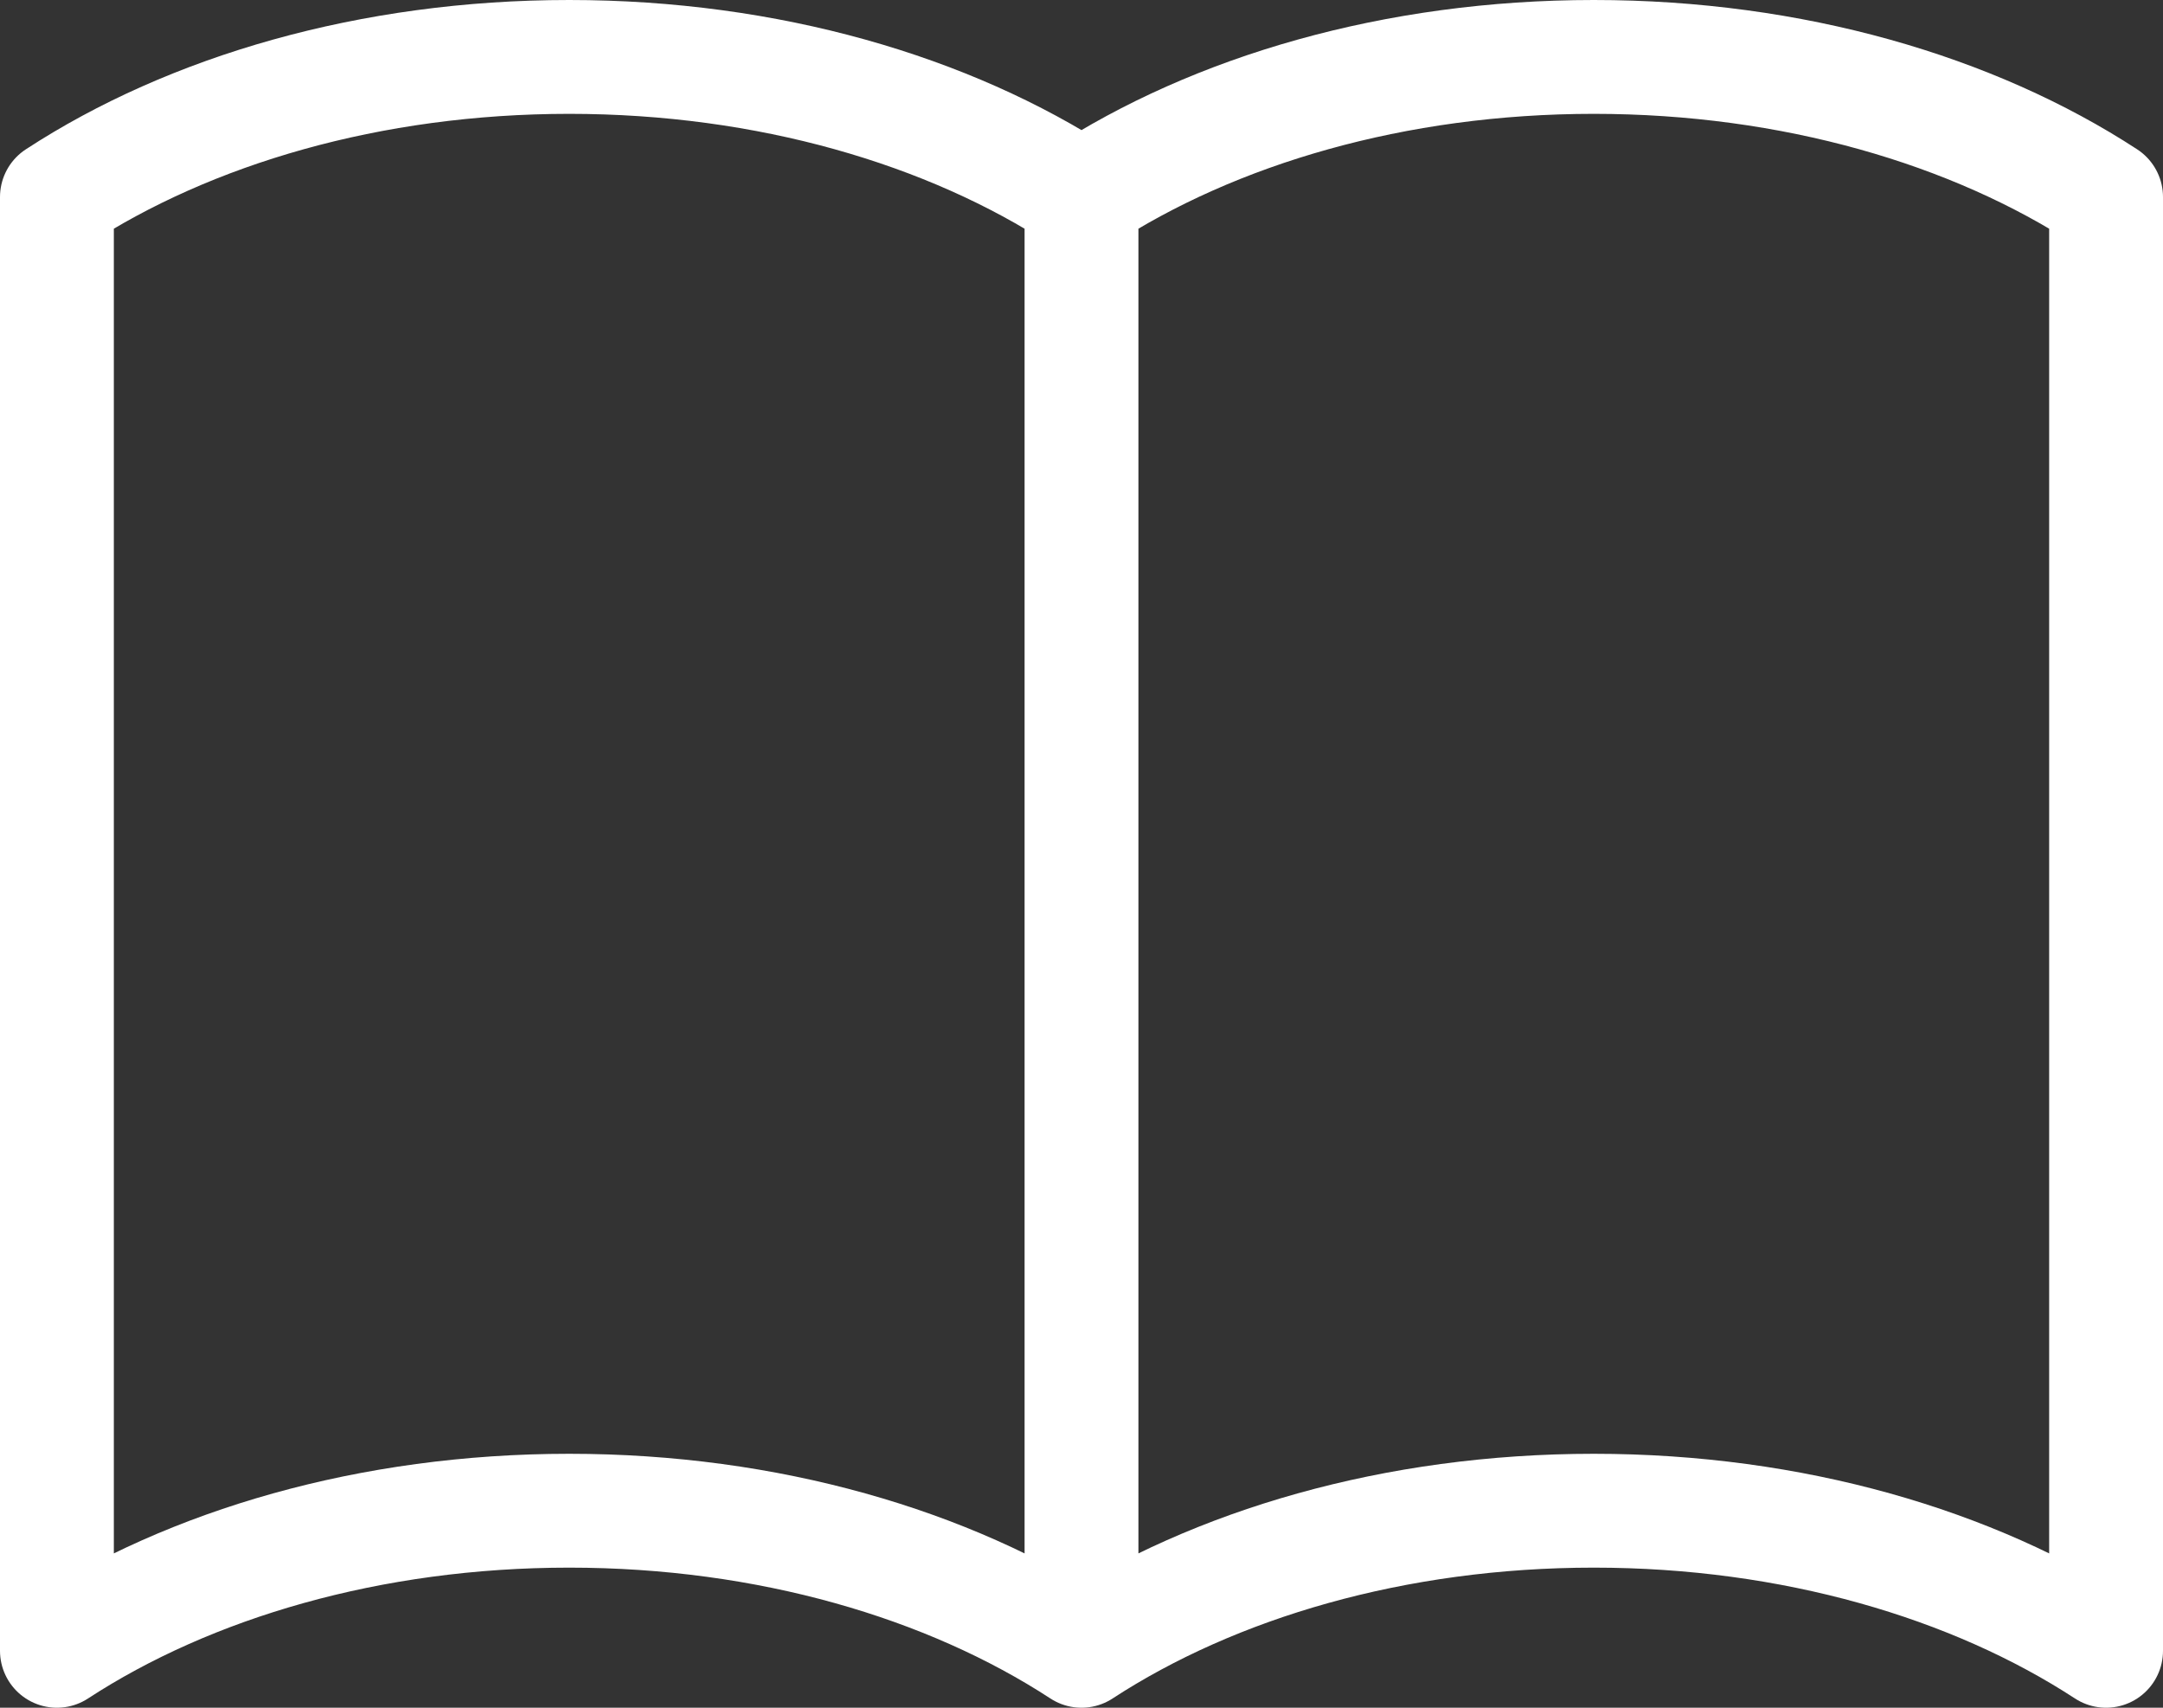
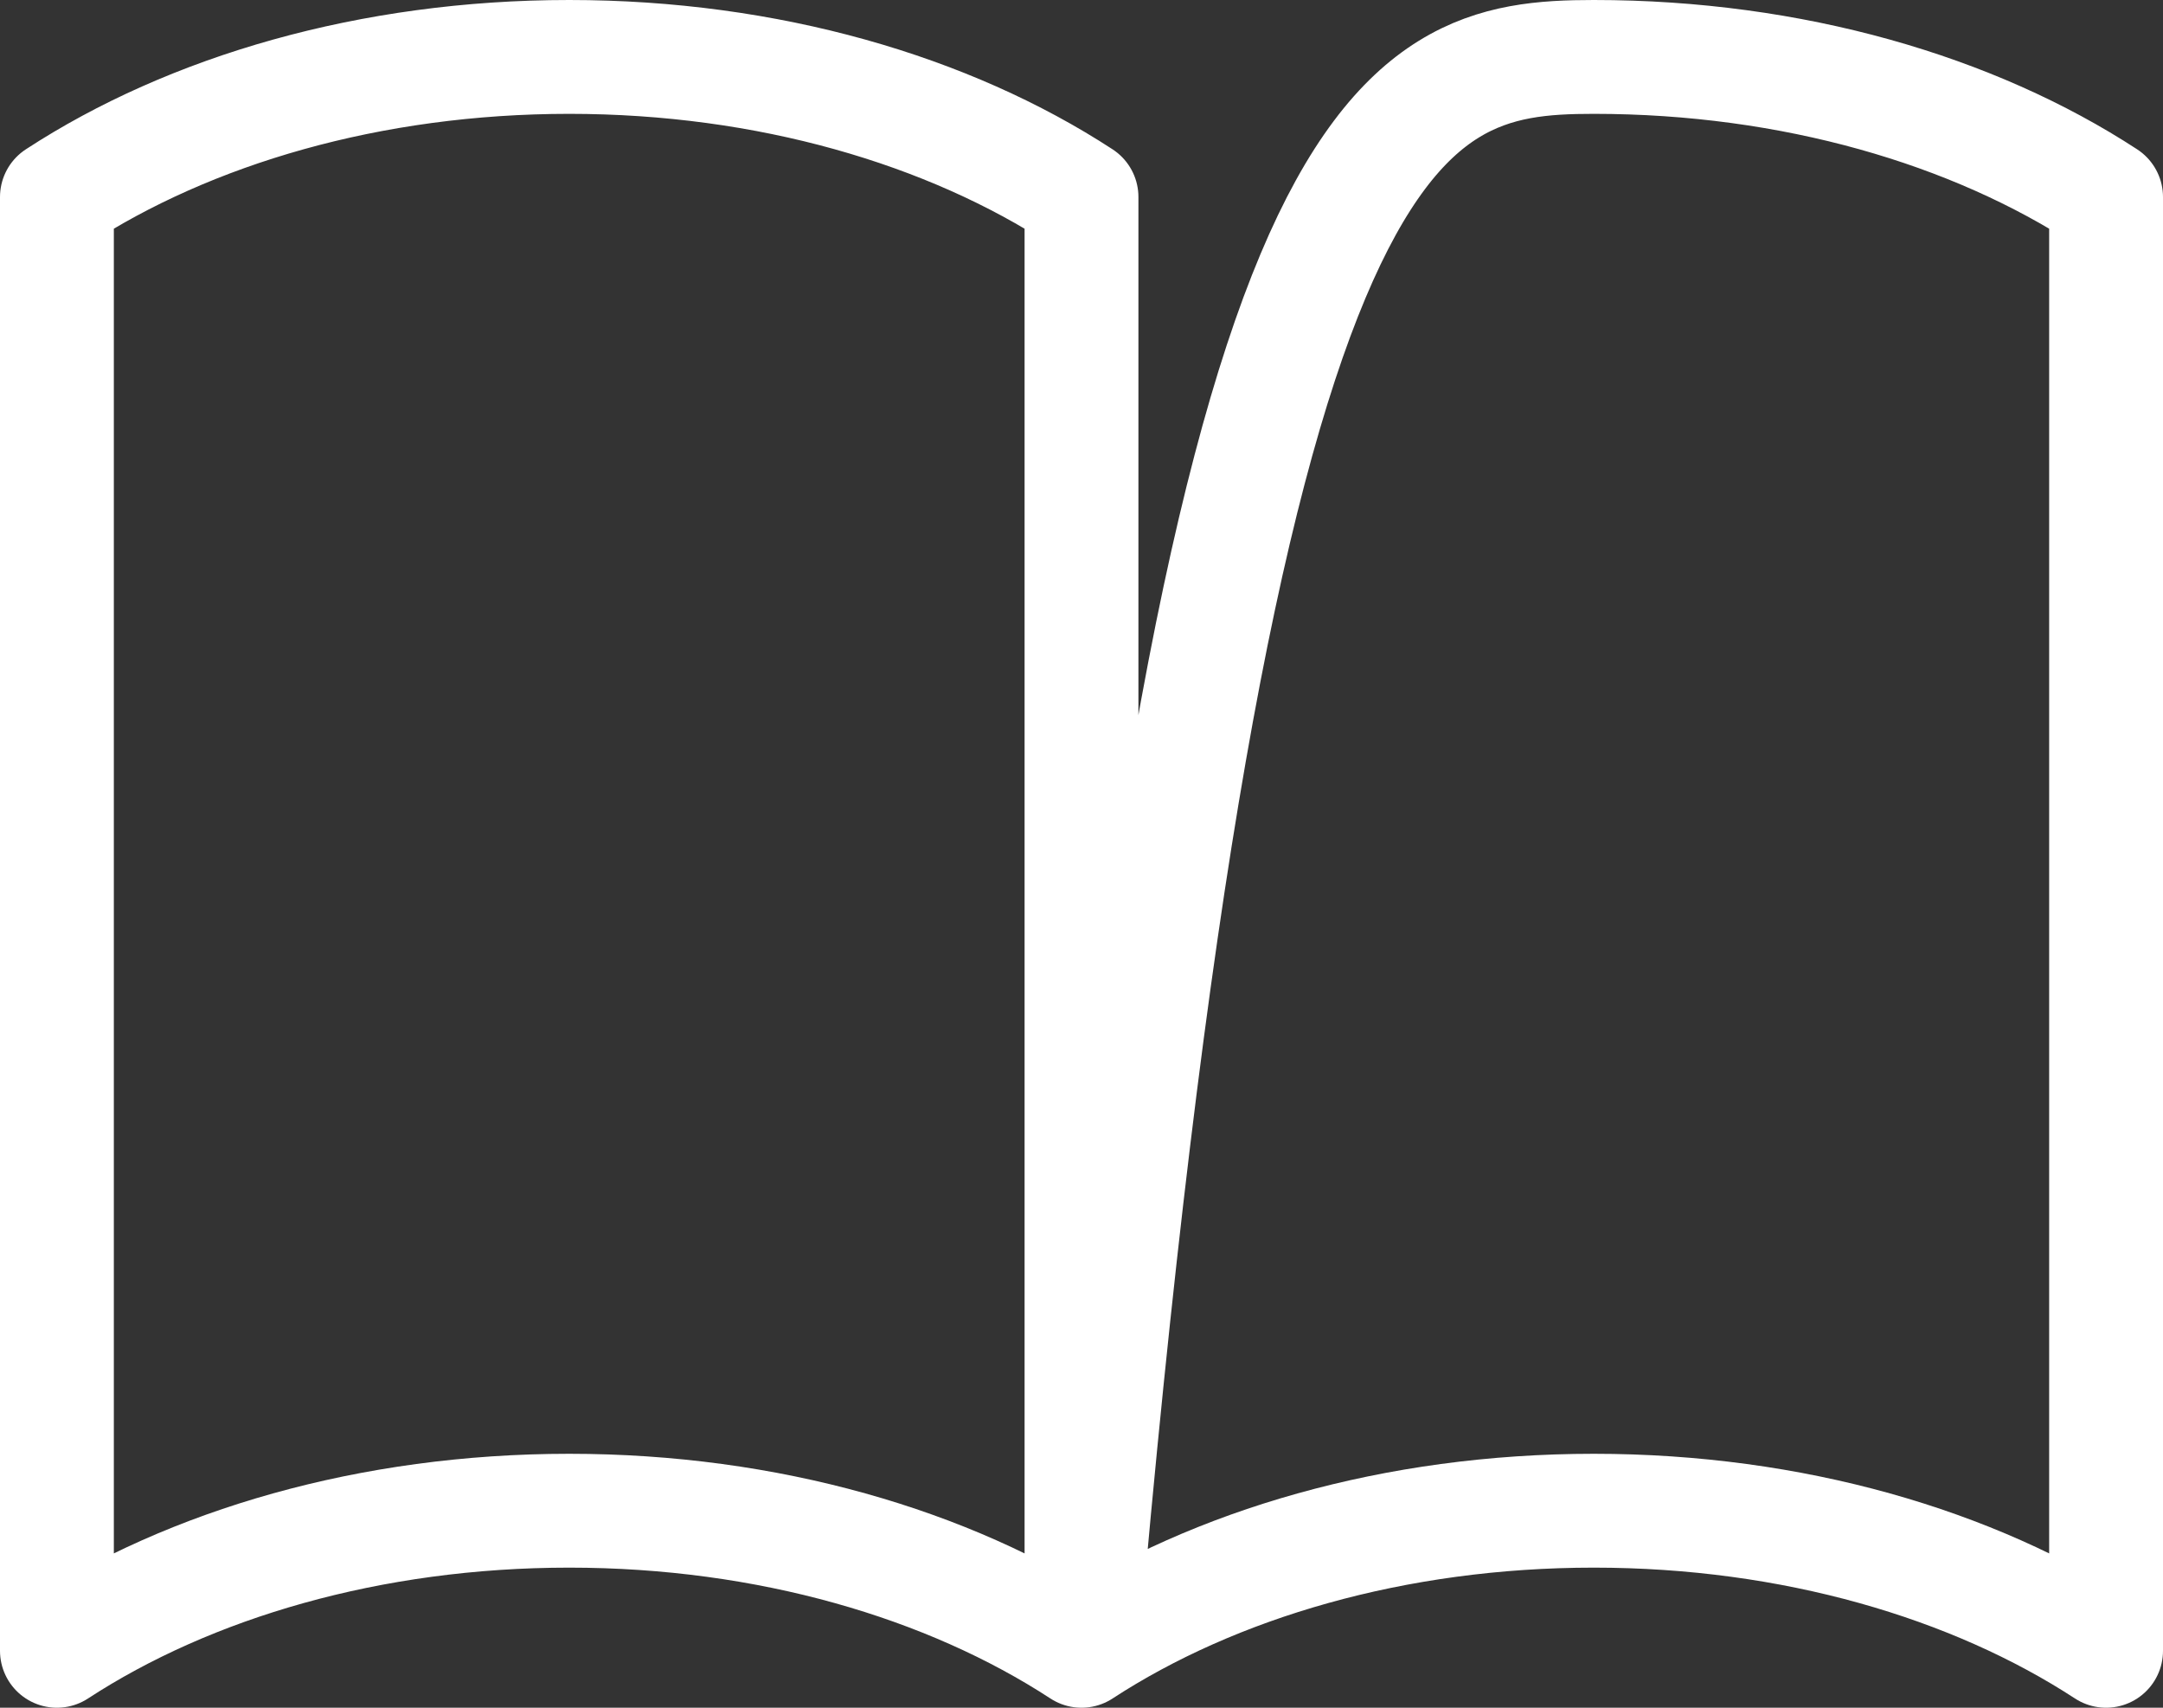
<svg xmlns="http://www.w3.org/2000/svg" width="38" height="30" viewBox="0 0 38 30" fill="none">
  <rect x="0" y="0" width="38" height="30" fill="#333333" stroke="none" />
-   <path d="M19 3.461V29M19 3.461C16.664 1.937 13.493 1 10 1C6.507 1 3.336 1.937 1 3.461V29C3.336 27.476 6.507 26.539 10 26.539C13.493 26.539 16.664 27.476 19 29M19 3.461C21.336 1.937 24.507 1 28 1C31.493 1 34.664 1.937 37 3.461V29C34.664 27.476 31.493 26.539 28 26.539C24.507 26.539 21.336 27.476 19 29" stroke="white" stroke-width="2" stroke-linecap="round" stroke-linejoin="round" />
+   <path d="M19 3.461V29M19 3.461C16.664 1.937 13.493 1 10 1C6.507 1 3.336 1.937 1 3.461V29C3.336 27.476 6.507 26.539 10 26.539C13.493 26.539 16.664 27.476 19 29C21.336 1.937 24.507 1 28 1C31.493 1 34.664 1.937 37 3.461V29C34.664 27.476 31.493 26.539 28 26.539C24.507 26.539 21.336 27.476 19 29" stroke="white" stroke-width="2" stroke-linecap="round" stroke-linejoin="round" />
</svg>